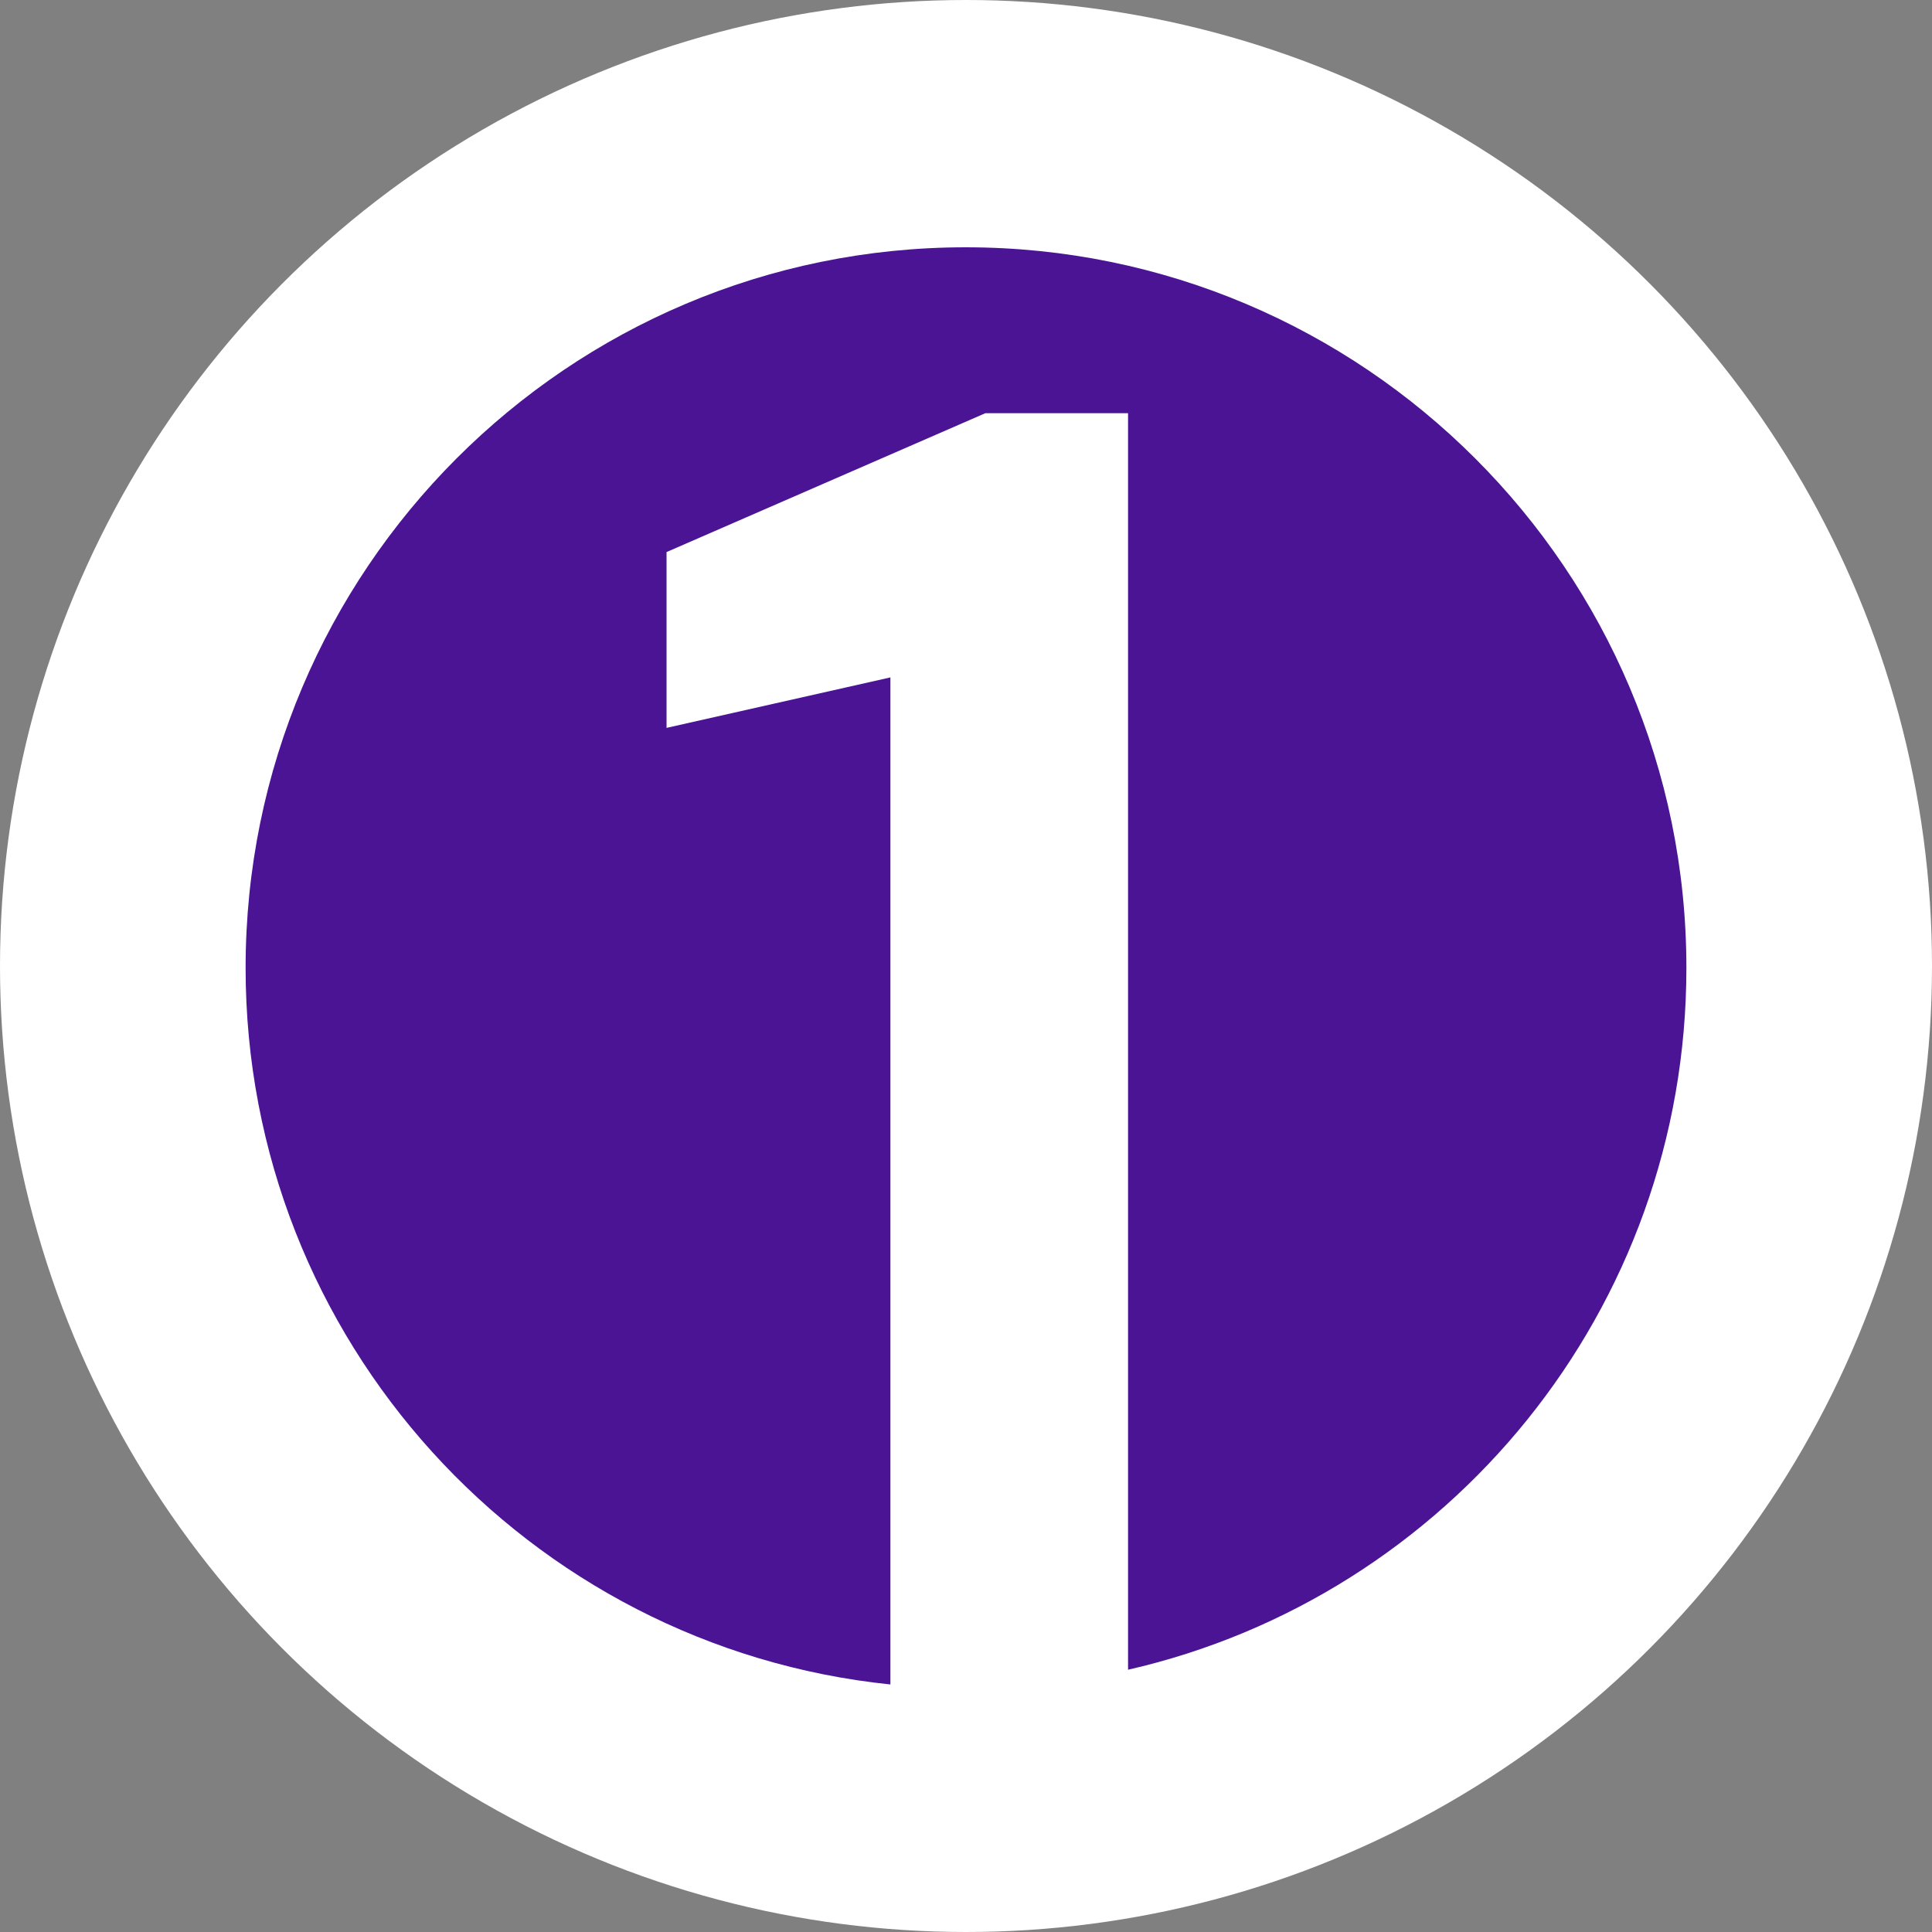
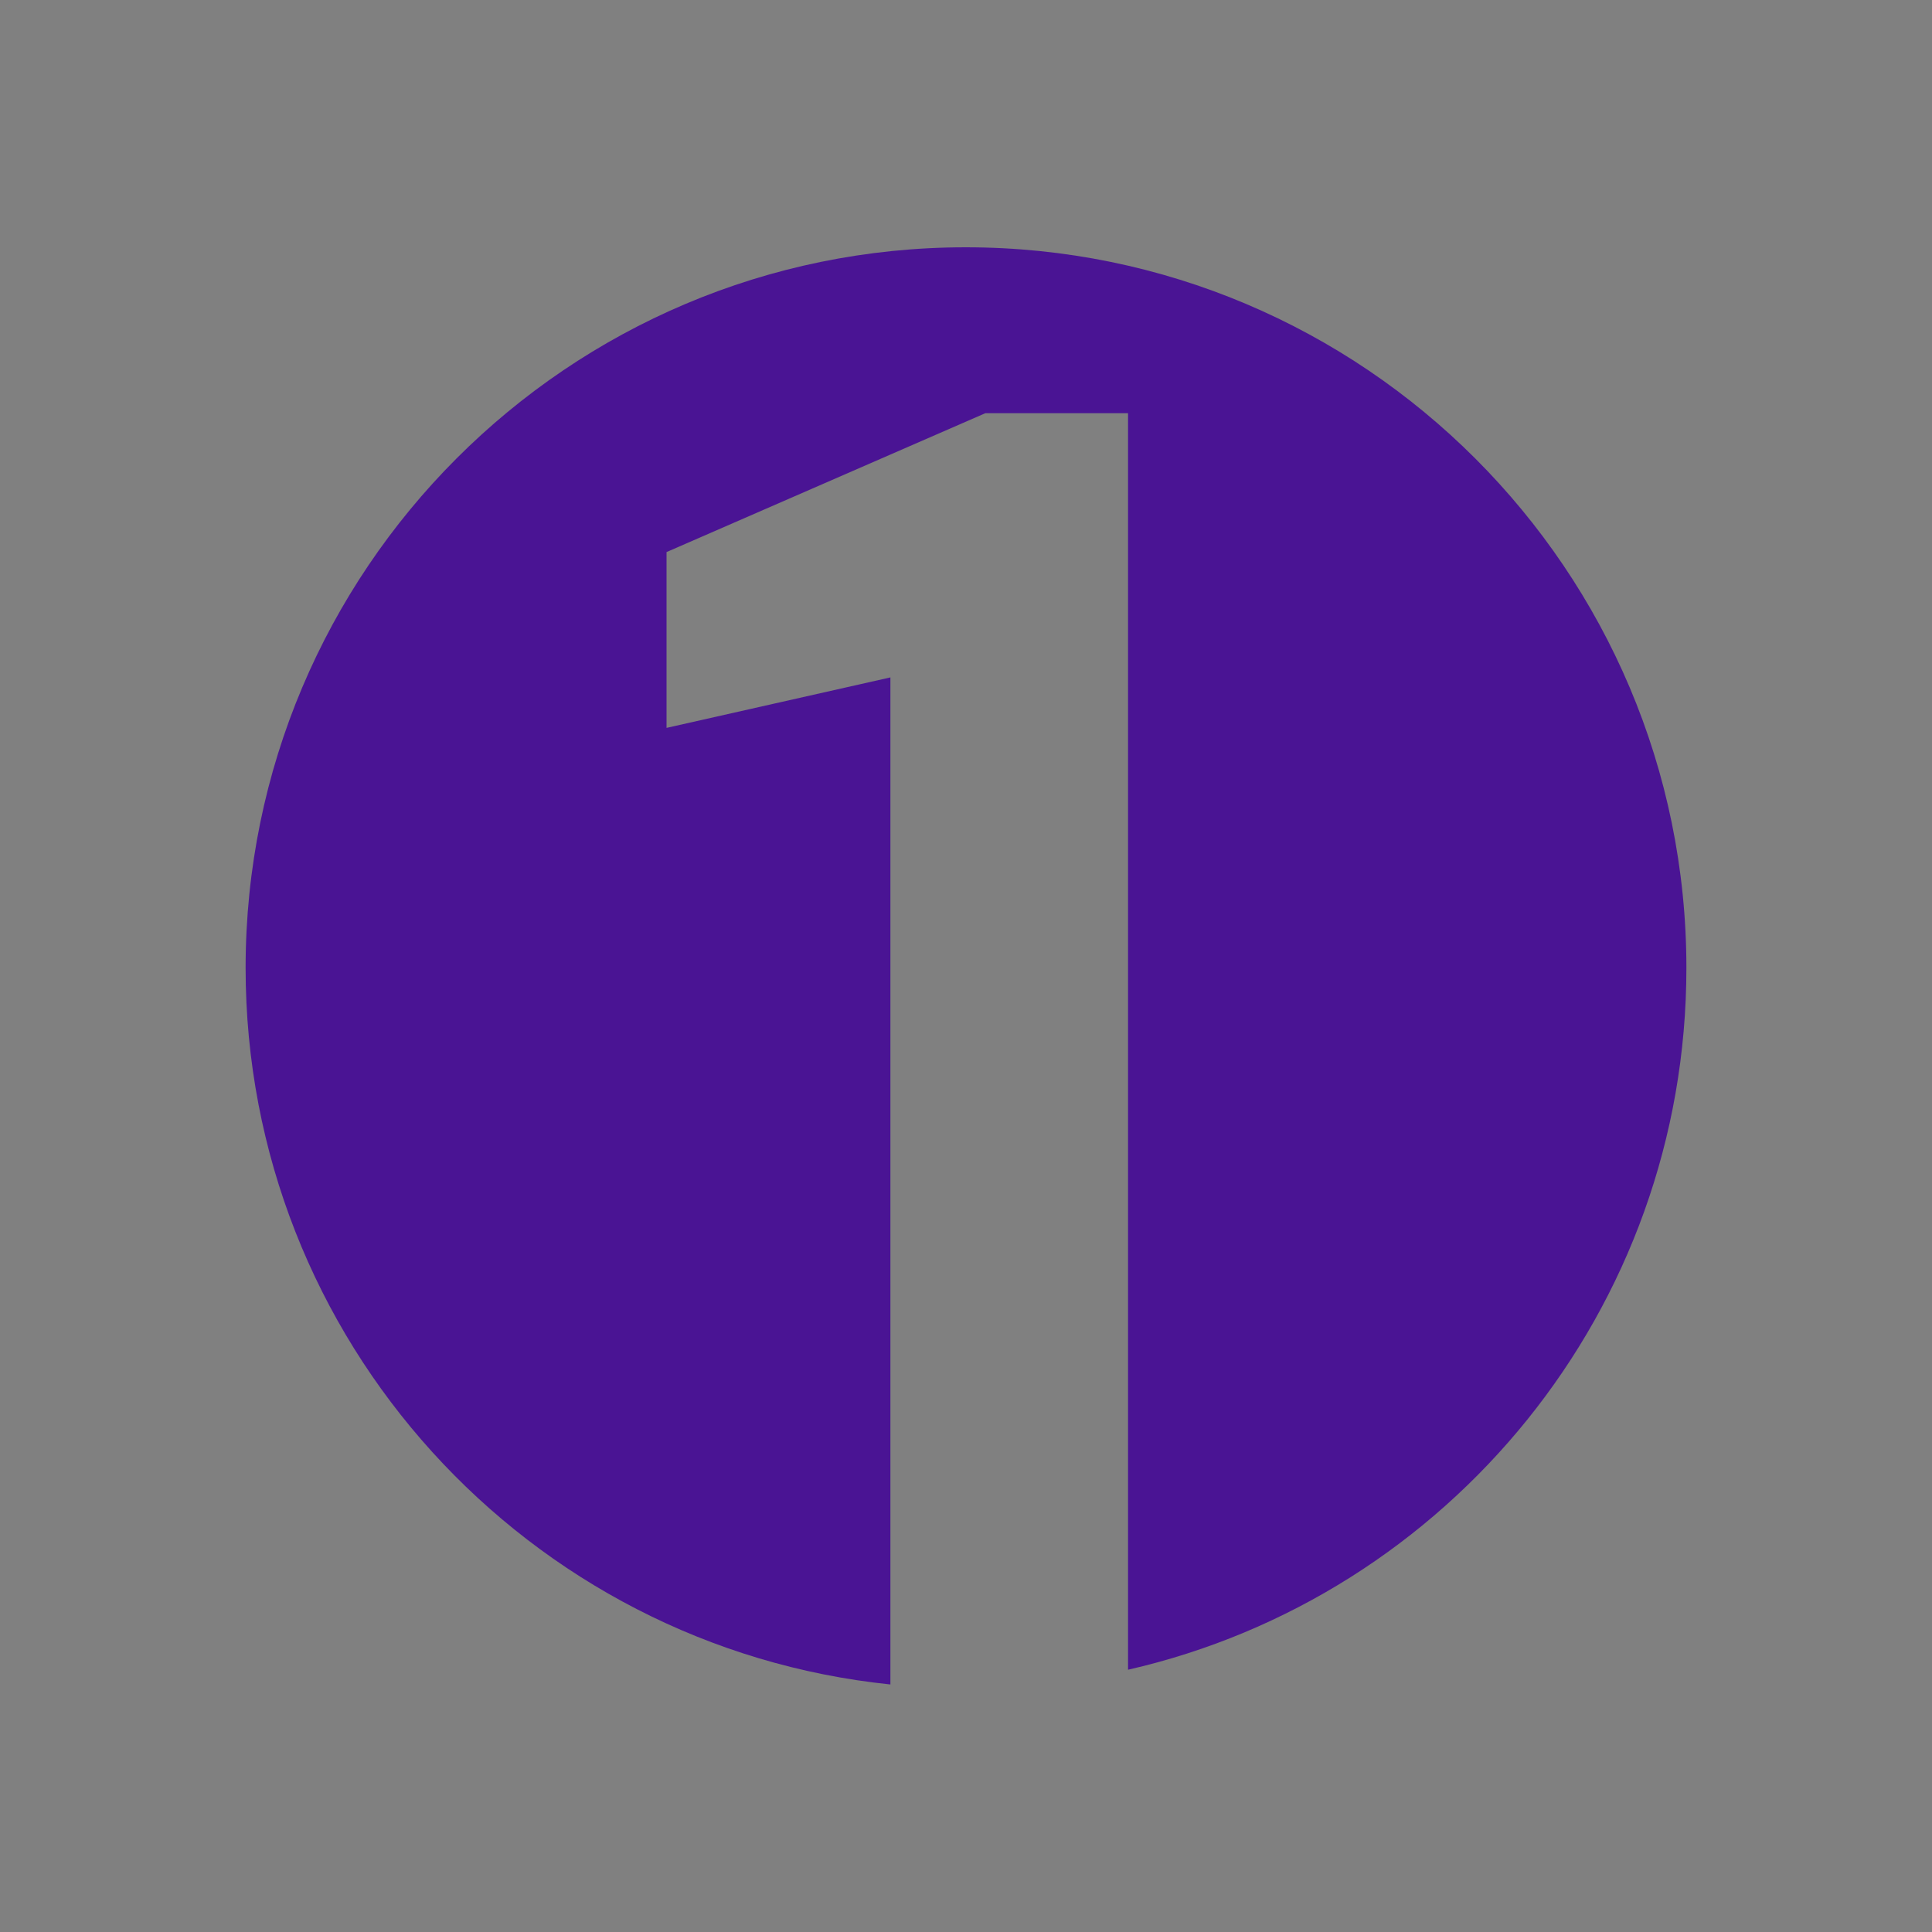
<svg xmlns="http://www.w3.org/2000/svg" id="Layer_1" viewBox="0 0 80 80">
  <rect x="0" y="0" width="80" height="80" fill="#808080" stroke="none" />
  <defs>
    <style>
      .cls-1 {
        fill: #fff;
      }

      .cls-2 {
        fill: #4a1494;
      }
    </style>
  </defs>
-   <circle class="cls-1" cx="40" cy="40" r="40" />
  <path class="cls-2" d="M69.83,40.08c0,14.16-9.86,26.03-23.12,29.06V17.11h-5.91l-13.2,5.75v7.28l9.27-2.09v41.7c-15.01-1.55-26.7-14.25-26.7-29.67,0-16.47,13.35-29.84,29.82-29.84s29.84,13.37,29.84,29.84Z" />
</svg>